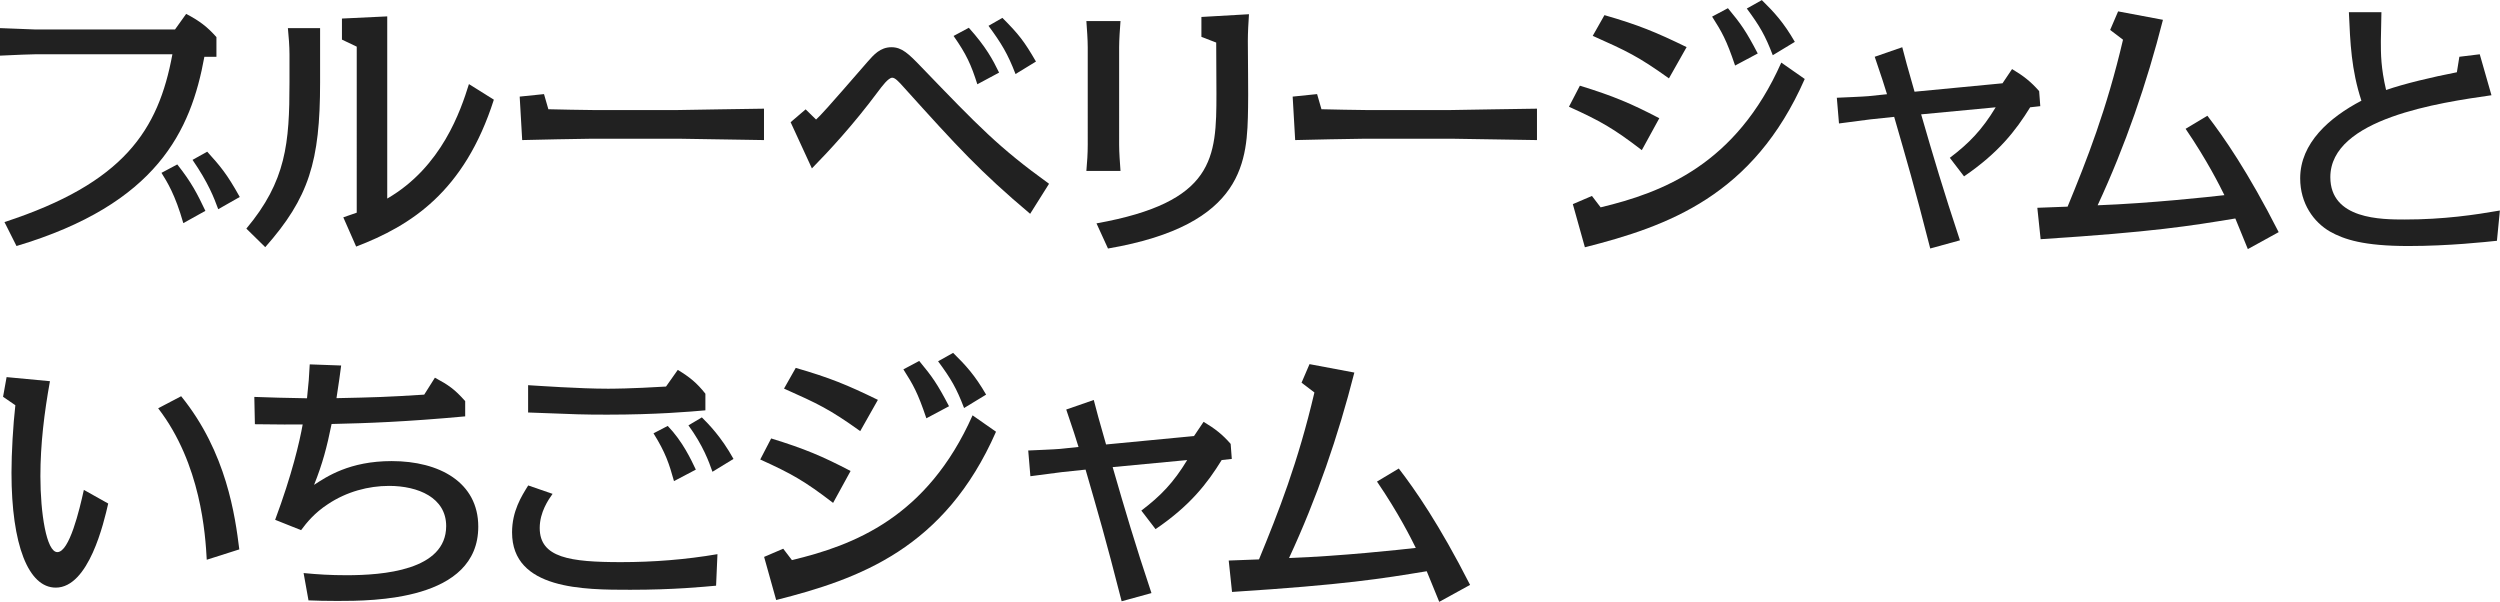
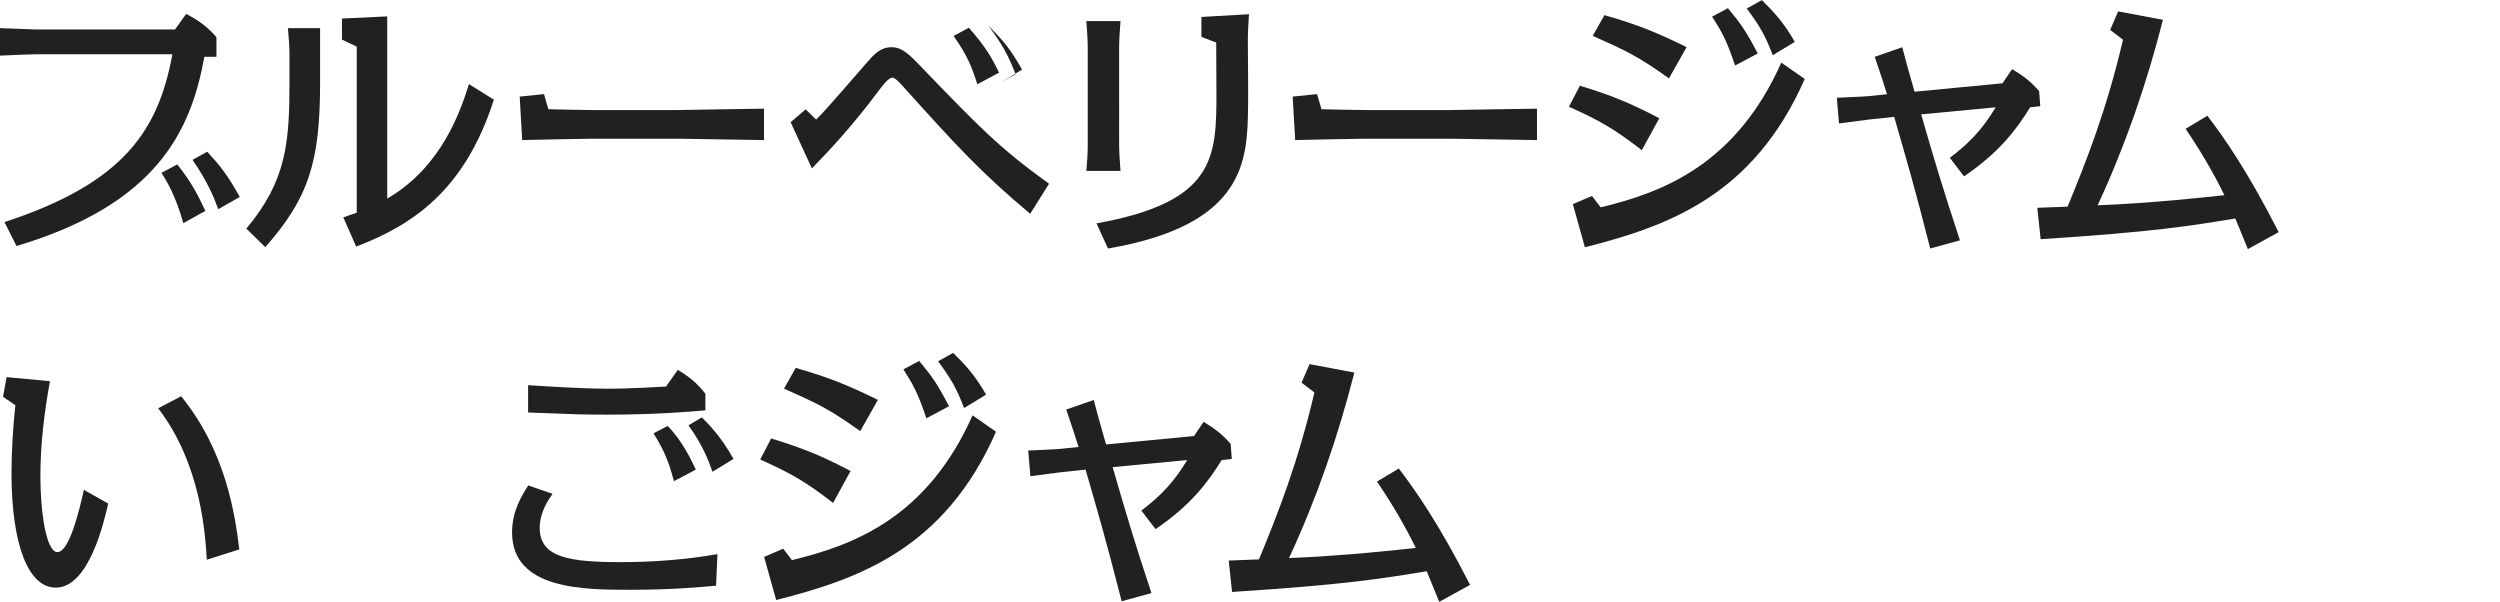
<svg xmlns="http://www.w3.org/2000/svg" id="_イヤー_2" viewBox="0 0 219.7 52.89">
  <defs>
    <style>.cls-1{fill:#212121;}</style>
  </defs>
  <g id="_リジナル">
    <g>
      <path class="cls-1" d="M.41,19.51c10.49-3.43,13.51-8.06,14.74-14.74H3.1c-.12,0-1.9,.05-3.1,.12V2.47c1.1,.05,3,.12,3.1,.12H15.38l.98-1.37c1.18,.62,1.85,1.13,2.66,2.04v1.73h-1.06c-1.18,6.5-4.15,12.94-16.51,16.63l-1.06-2.11Zm15.7,.1c-.72-2.52-1.42-3.62-1.92-4.42l1.39-.74c1.27,1.61,1.75,2.57,2.47,4.08l-1.94,1.08Zm3.07-1.22c-.38-1.03-.86-2.3-2.26-4.34l1.29-.72c1.13,1.25,1.73,1.94,2.86,3.98l-1.9,1.08Z" />
      <path class="cls-1" d="M28.13,7.27c0,6.91-.98,10.11-4.82,14.45l-1.66-1.63c3.5-4.18,3.79-7.51,3.79-12.82v-2.5c0-.7-.07-1.61-.14-2.3h2.83V7.27Zm15.27,1.49c-2.59,8.11-7.3,11.07-12.1,12.91l-1.13-2.57c.31-.1,.41-.14,1.18-.41V4.1l-1.3-.62V1.63l3.98-.19V17.45c4.8-2.78,6.46-7.75,7.18-10.06l2.19,1.37Z" />
      <path class="cls-1" d="M47.81,8.28l.38,1.32c.74,.02,3.24,.07,3.87,.07h7.54c.31,0,6.79-.12,7.54-.12v2.76c-.89-.02-7.13-.12-7.54-.12h-7.54c-.98,0-5.3,.1-6.17,.12l-.22-3.82,2.14-.22Z" />
-       <path class="cls-1" d="M71.71,10.51c.46-.43,.79-.77,4.54-5.09,.53-.6,1.1-1.27,2.09-1.27,.91,0,1.49,.55,2.64,1.75,5.04,5.23,6.79,7.06,11.21,10.25l-1.66,2.64c-4.39-3.7-6.38-5.88-11.06-11.07-.53-.6-.82-.89-1.06-.89-.34,0-.89,.74-1.25,1.22-2.18,2.93-4.3,5.21-5.81,6.75l-1.87-4.06,1.32-1.13,.91,.89Zm14.18-3.1c-.55-1.73-.96-2.64-2.09-4.25l1.34-.72c1.51,1.68,2.11,2.81,2.66,3.94l-1.92,1.03Zm3.36-.89c-.7-1.82-1.25-2.71-2.38-4.25l1.22-.7c1.44,1.44,1.92,2.06,2.95,3.84l-1.8,1.1Z" />
+       <path class="cls-1" d="M71.71,10.51c.46-.43,.79-.77,4.54-5.09,.53-.6,1.1-1.27,2.09-1.27,.91,0,1.49,.55,2.64,1.75,5.04,5.23,6.79,7.06,11.21,10.25l-1.66,2.64c-4.39-3.7-6.38-5.88-11.06-11.07-.53-.6-.82-.89-1.06-.89-.34,0-.89,.74-1.25,1.22-2.18,2.93-4.3,5.21-5.81,6.75l-1.87-4.06,1.32-1.13,.91,.89Zm14.18-3.1c-.55-1.73-.96-2.64-2.09-4.25l1.34-.72c1.51,1.68,2.11,2.81,2.66,3.94l-1.92,1.03Zm3.36-.89c-.7-1.82-1.25-2.71-2.38-4.25c1.44,1.44,1.92,2.06,2.95,3.84l-1.8,1.1Z" />
      <path class="cls-1" d="M98.35,12.72c0,.7,.07,1.61,.12,2.3h-3c.07-.77,.12-1.54,.12-2.3V4.15c0-.67-.07-1.61-.12-2.3h3c-.05,.62-.12,1.66-.12,2.3V12.72Zm-1.99,6.91c10.39-1.87,10.54-5.74,10.54-11.4,0-.17-.02-3.43-.02-4.49l-1.3-.5V1.49l4.18-.24c-.05,.72-.1,1.63-.1,2.35,0,.94,.05,5.04,.02,5.86-.07,4.58-.19,10.3-12.31,12.38l-1.01-2.21Z" />
      <path class="cls-1" d="M115.75,8.28l.38,1.32c.74,.02,3.24,.07,3.86,.07h7.54c.31,0,6.79-.12,7.54-.12v2.76c-.89-.02-7.13-.12-7.54-.12h-7.54c-.98,0-5.3,.1-6.17,.12l-.22-3.82,2.14-.22Z" />
      <path class="cls-1" d="M144.29,13.2c-2.5-1.92-3.65-2.57-6.41-3.82l.96-1.85c2.95,.91,4.49,1.56,6.98,2.86l-1.54,2.81Zm-3.62,5.02c5.42-1.3,11.88-3.74,15.87-12.72l2.06,1.44c-4.51,10.27-12.03,12.94-19.32,14.79l-1.06-3.79,1.68-.72,.77,1.01Zm6-11.33c-2.71-1.94-3.7-2.4-6.7-3.74l1.03-1.82c2.98,.86,4.51,1.49,7.22,2.81l-1.56,2.76Zm5.81-1.13c-.77-2.28-1.15-2.93-2.02-4.3l1.39-.74c1.15,1.39,1.58,1.99,2.62,3.98l-1.99,1.06Zm3.31-.91c-.67-1.75-1.13-2.54-2.28-4.1l1.32-.74c1.1,1.08,1.92,1.97,2.9,3.67l-1.95,1.18Z" />
      <path class="cls-1" d="M169.63,21.84c-1.44-5.64-2.02-7.58-3.17-11.57l-2.09,.22c-.36,.05-1.87,.24-2.76,.36l-.19-2.26c.43-.02,2.4-.1,2.78-.14l1.63-.17c-.14-.48-.55-1.75-1.08-3.29l2.42-.84c.31,1.2,.38,1.46,1.08,3.91l7.73-.74,.84-1.25c1.01,.6,1.68,1.13,2.38,1.94l.1,1.32-.89,.1c-1.27,2.06-2.79,4.01-5.81,6.07l-1.25-1.63c1.68-1.27,2.83-2.45,4.03-4.44l-6.55,.62c1.08,3.74,1.95,6.67,3.41,11.07l-2.62,.72Z" />
      <path class="cls-1" d="M193.99,10.18c1.44,1.87,3.55,4.9,6.26,10.22l-2.71,1.49c-.36-.91-1.01-2.45-1.1-2.69-3.96,.65-7.13,1.18-17.11,1.82l-.29-2.76c1.22-.05,1.37-.05,2.66-.1,1.7-4.13,3.43-8.52,4.87-14.67l-1.13-.86,.7-1.63,3.94,.74c-1.42,5.59-3.31,11.07-5.74,16.3,4.58-.17,9.84-.74,11.14-.89-.38-.77-1.51-3.05-3.41-5.83l1.92-1.15Z" />
-       <path class="cls-1" d="M216.12,4.99l1.8-.22,1.03,3.6c-4.54,.65-14.16,2.04-14.16,7.2,0,3.72,4.51,3.72,6.55,3.72,3.41,0,6.17-.41,8.35-.79l-.26,2.66c-.98,.1-4.2,.46-7.78,.46-3.94,0-5.66-.58-6.89-1.27-1.42-.82-2.62-2.45-2.62-4.68,0-3.1,2.57-5.35,5.38-6.82-.89-2.74-.98-5.04-1.1-7.78h2.86c0,.6-.05,2.02-.05,2.54,0,1.15,0,2.33,.46,4.3,1.58-.55,4.01-1.13,6.22-1.56l.22-1.37Z" />
      <path class="cls-1" d="M4.39,33.5c-.5,2.76-.84,5.54-.84,8.35,0,3.24,.53,6.67,1.49,6.67,1.06,0,1.94-3.7,2.33-5.47l2.14,1.2c-.38,1.66-1.7,7.39-4.61,7.39-2.4,0-3.89-3.74-3.89-10.1,0-1.73,.14-4.18,.34-5.93l-1.08-.74,.31-1.73,3.82,.36Zm13.78,15.7c-.12-2.21-.5-8.42-4.27-13.32l2.02-1.06c4.01,4.94,4.75,10.58,5.11,13.46l-2.86,.91Z" />
-       <path class="cls-1" d="M29.98,32.13c-.12,.91-.17,1.3-.41,2.86,3.34-.07,4.44-.1,7.71-.31l.94-1.49c1.2,.65,1.73,1.01,2.66,2.06v1.34c-5.23,.48-8.57,.6-11.74,.67-.41,2.02-.79,3.48-1.54,5.35,1.1-.72,3.12-2.09,6.82-2.09,4.2,0,7.61,1.87,7.61,5.76,0,6.53-9.31,6.53-12.38,6.53-.94,0-1.94-.02-2.54-.05l-.43-2.4c1.25,.12,2.35,.19,3.77,.19,3.17,0,8.76-.41,8.76-4.32,0-2.5-2.47-3.53-5.02-3.53-1.8,0-3.72,.5-5.38,1.61-1.18,.77-1.87,1.63-2.35,2.28l-2.28-.91c1.49-4.01,2.14-6.82,2.42-8.38-1.32,.02-1.61,0-4.2-.02l-.05-2.4c1.97,.07,2.11,.07,4.63,.12,.14-1.3,.19-1.92,.24-2.98l2.76,.1Z" />
      <path class="cls-1" d="M62.93,51.47c-1.15,.1-3.67,.36-7.54,.36-4.06,0-10.39,0-10.39-5.04,0-1.87,.82-3.17,1.42-4.13l2.14,.74c-.36,.5-1.13,1.61-1.13,3,0,2.62,2.67,3,7.15,3,2.83,0,5.67-.22,8.47-.7l-.12,2.76Zm-3.36-18.96c1.03,.62,1.68,1.15,2.42,2.09v1.46c-1.34,.12-4.34,.38-8.62,.38-2.11,0-2.59-.02-6.96-.19v-2.4c.86,.05,4.51,.31,7.01,.31,.29,0,1.99,0,5.11-.19l1.03-1.46Zm-.34,9.77c-.43-1.54-.74-2.5-1.8-4.2l1.25-.65c1.32,1.37,2.06,2.98,2.47,3.84l-1.92,1.01Zm3.38-.82c-.31-.89-.82-2.3-2.11-4.08l1.18-.7c.58,.58,1.7,1.7,2.78,3.65l-1.85,1.13Z" />
      <path class="cls-1" d="M73.22,44.2c-2.5-1.92-3.65-2.57-6.41-3.82l.96-1.85c2.95,.91,4.49,1.56,6.98,2.86l-1.54,2.81Zm-3.62,5.02c5.42-1.3,11.88-3.74,15.87-12.72l2.06,1.44c-4.51,10.27-12.02,12.94-19.32,14.79l-1.06-3.79,1.68-.72,.77,1.01Zm6-11.33c-2.71-1.94-3.7-2.4-6.7-3.74l1.03-1.82c2.98,.86,4.51,1.49,7.22,2.81l-1.56,2.76Zm5.81-1.13c-.77-2.28-1.15-2.93-2.02-4.3l1.39-.74c1.15,1.39,1.58,1.99,2.62,3.98l-1.99,1.06Zm3.31-.91c-.67-1.75-1.13-2.54-2.28-4.1l1.32-.74c1.1,1.08,1.92,1.97,2.9,3.67l-1.94,1.18Z" />
      <path class="cls-1" d="M98.57,52.84c-1.44-5.64-2.02-7.58-3.17-11.57l-2.09,.22c-.36,.05-1.87,.24-2.76,.36l-.19-2.26c.43-.02,2.4-.1,2.79-.14l1.63-.17c-.14-.48-.55-1.75-1.08-3.29l2.42-.84c.31,1.2,.38,1.46,1.08,3.91l7.73-.74,.84-1.25c1.01,.6,1.68,1.13,2.38,1.94l.1,1.32-.89,.1c-1.27,2.06-2.78,4.01-5.81,6.07l-1.25-1.63c1.68-1.27,2.83-2.45,4.03-4.44l-6.55,.62c1.08,3.74,1.94,6.67,3.41,11.07l-2.62,.72Z" />
      <path class="cls-1" d="M122.93,41.18c1.44,1.87,3.55,4.9,6.26,10.22l-2.71,1.49c-.36-.91-1.01-2.45-1.1-2.69-3.96,.65-7.13,1.18-17.11,1.82l-.29-2.76c1.22-.05,1.37-.05,2.66-.1,1.7-4.13,3.43-8.52,4.87-14.67l-1.13-.86,.7-1.63,3.94,.74c-1.42,5.59-3.31,11.07-5.74,16.3,4.58-.17,9.84-.74,11.14-.89-.38-.77-1.51-3.05-3.41-5.83l1.92-1.15Z" />
    </g>
  </g>
</svg>